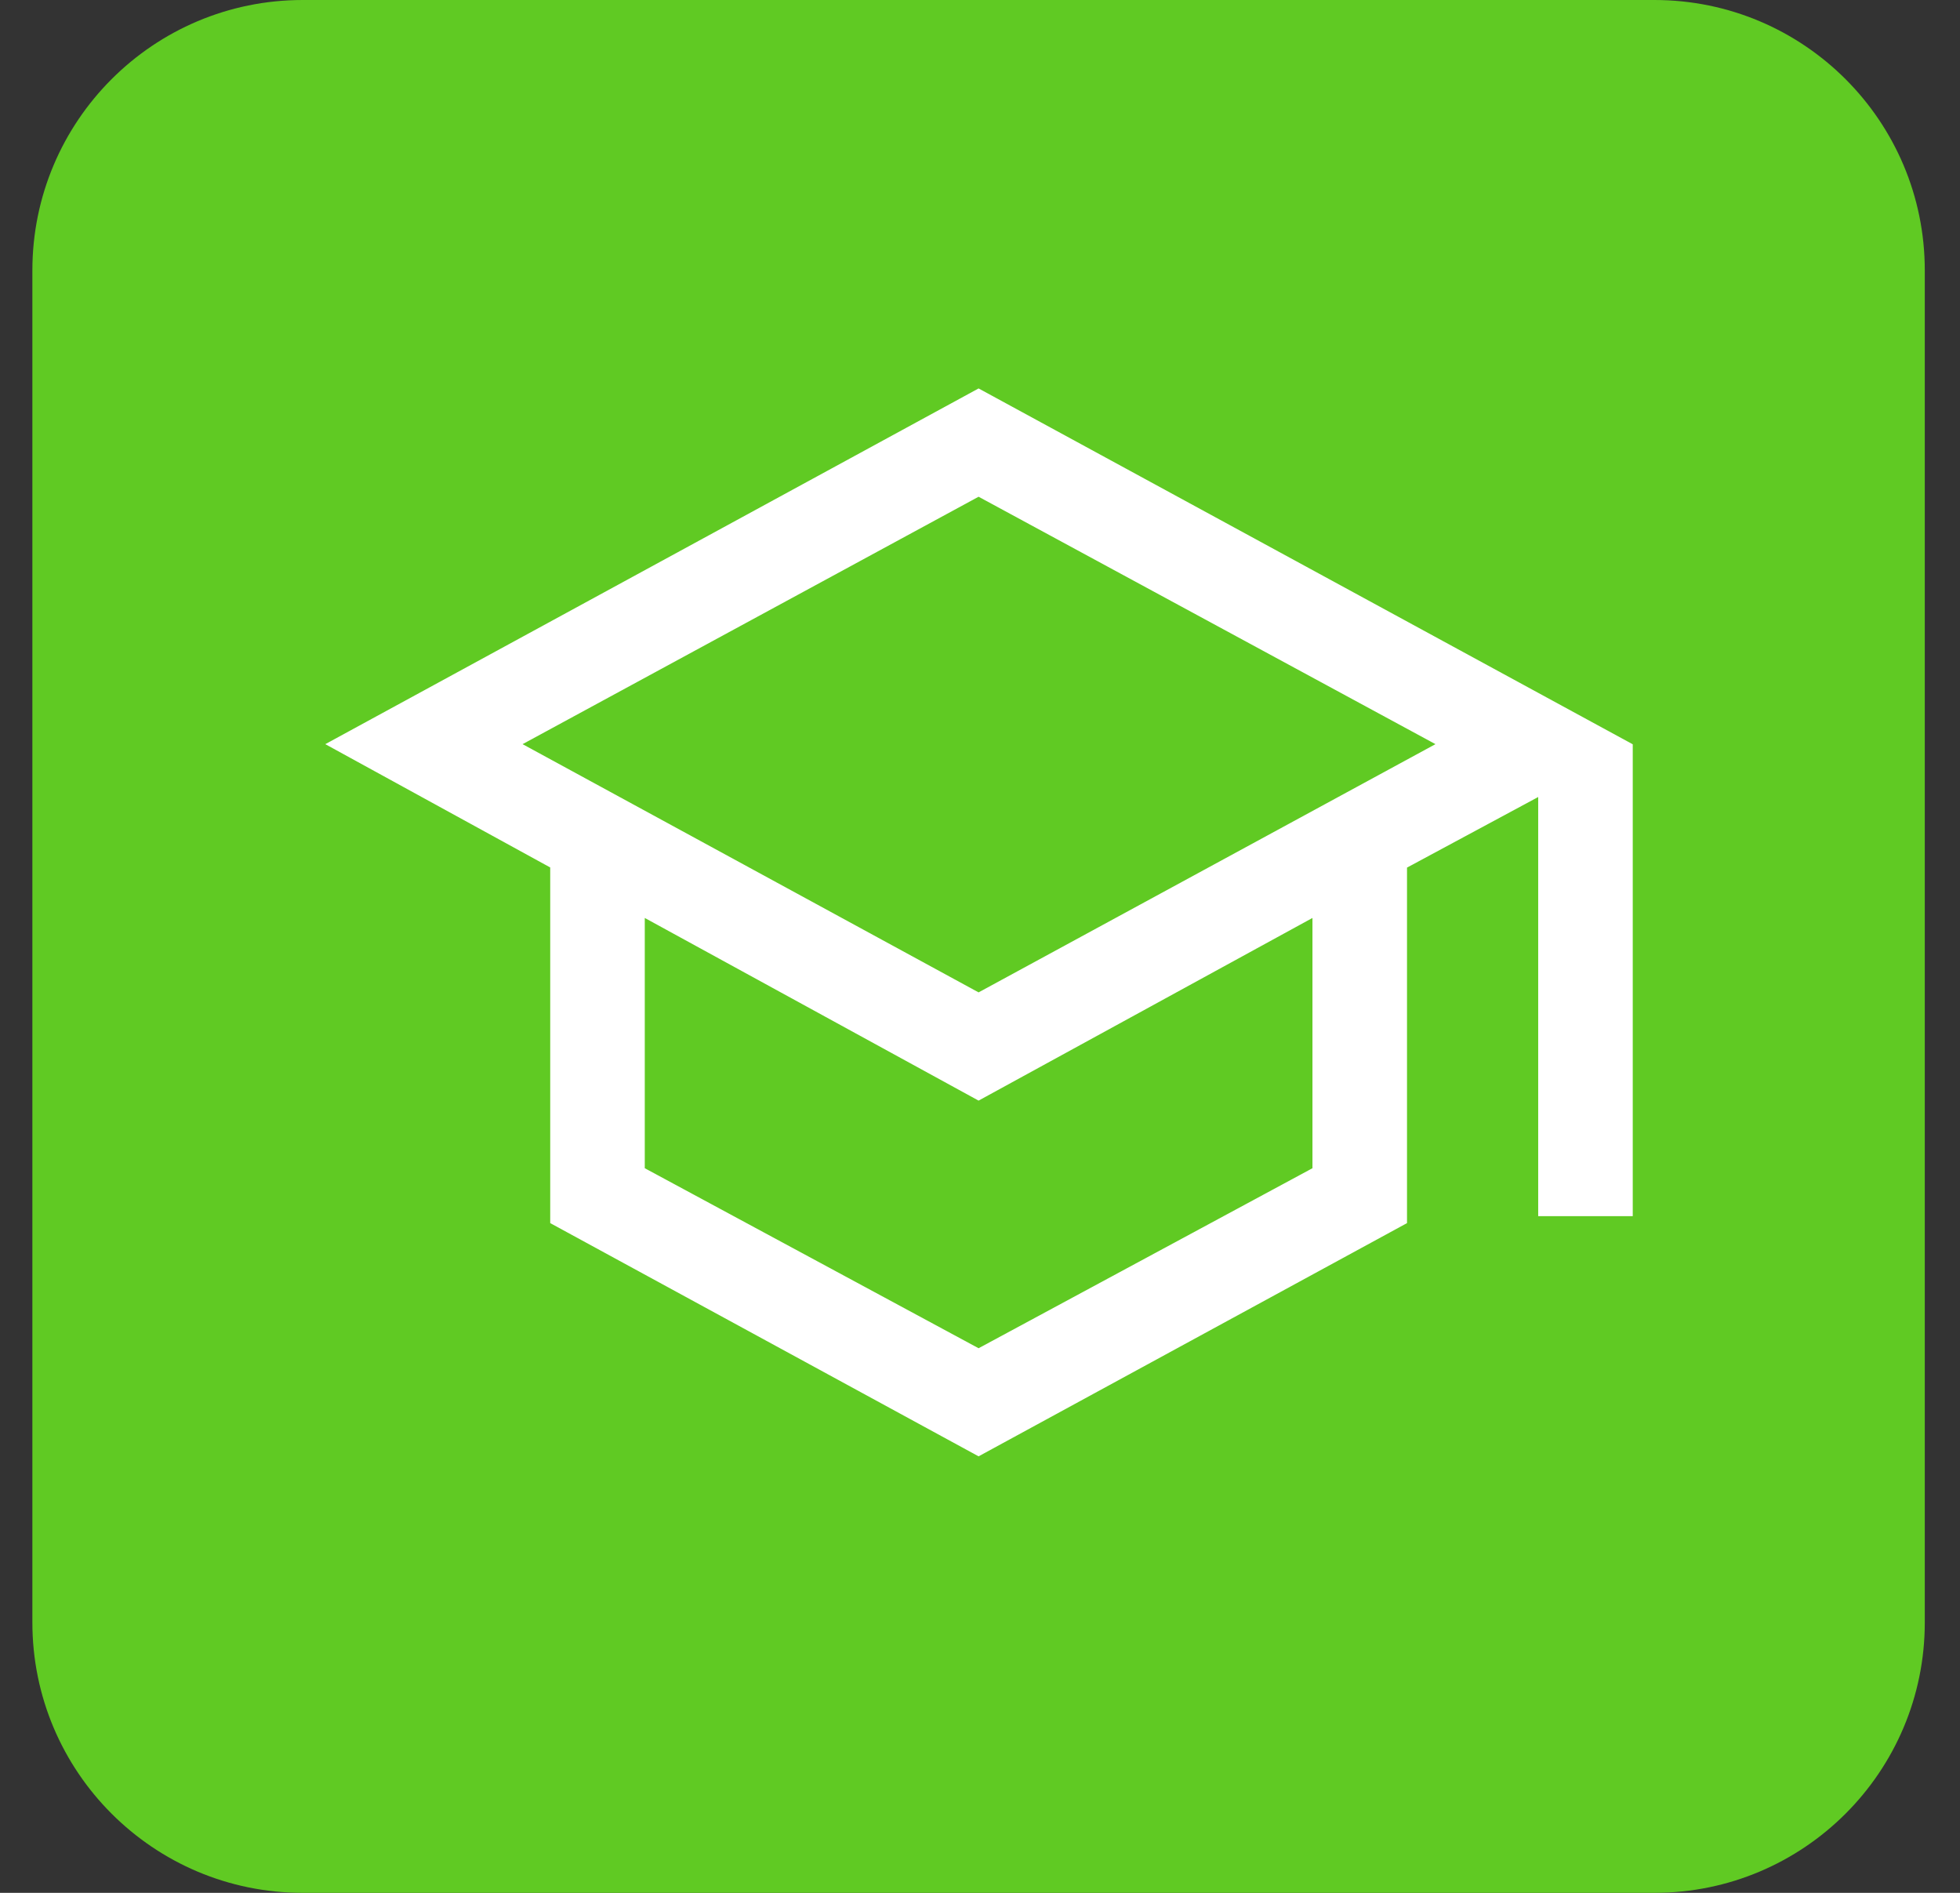
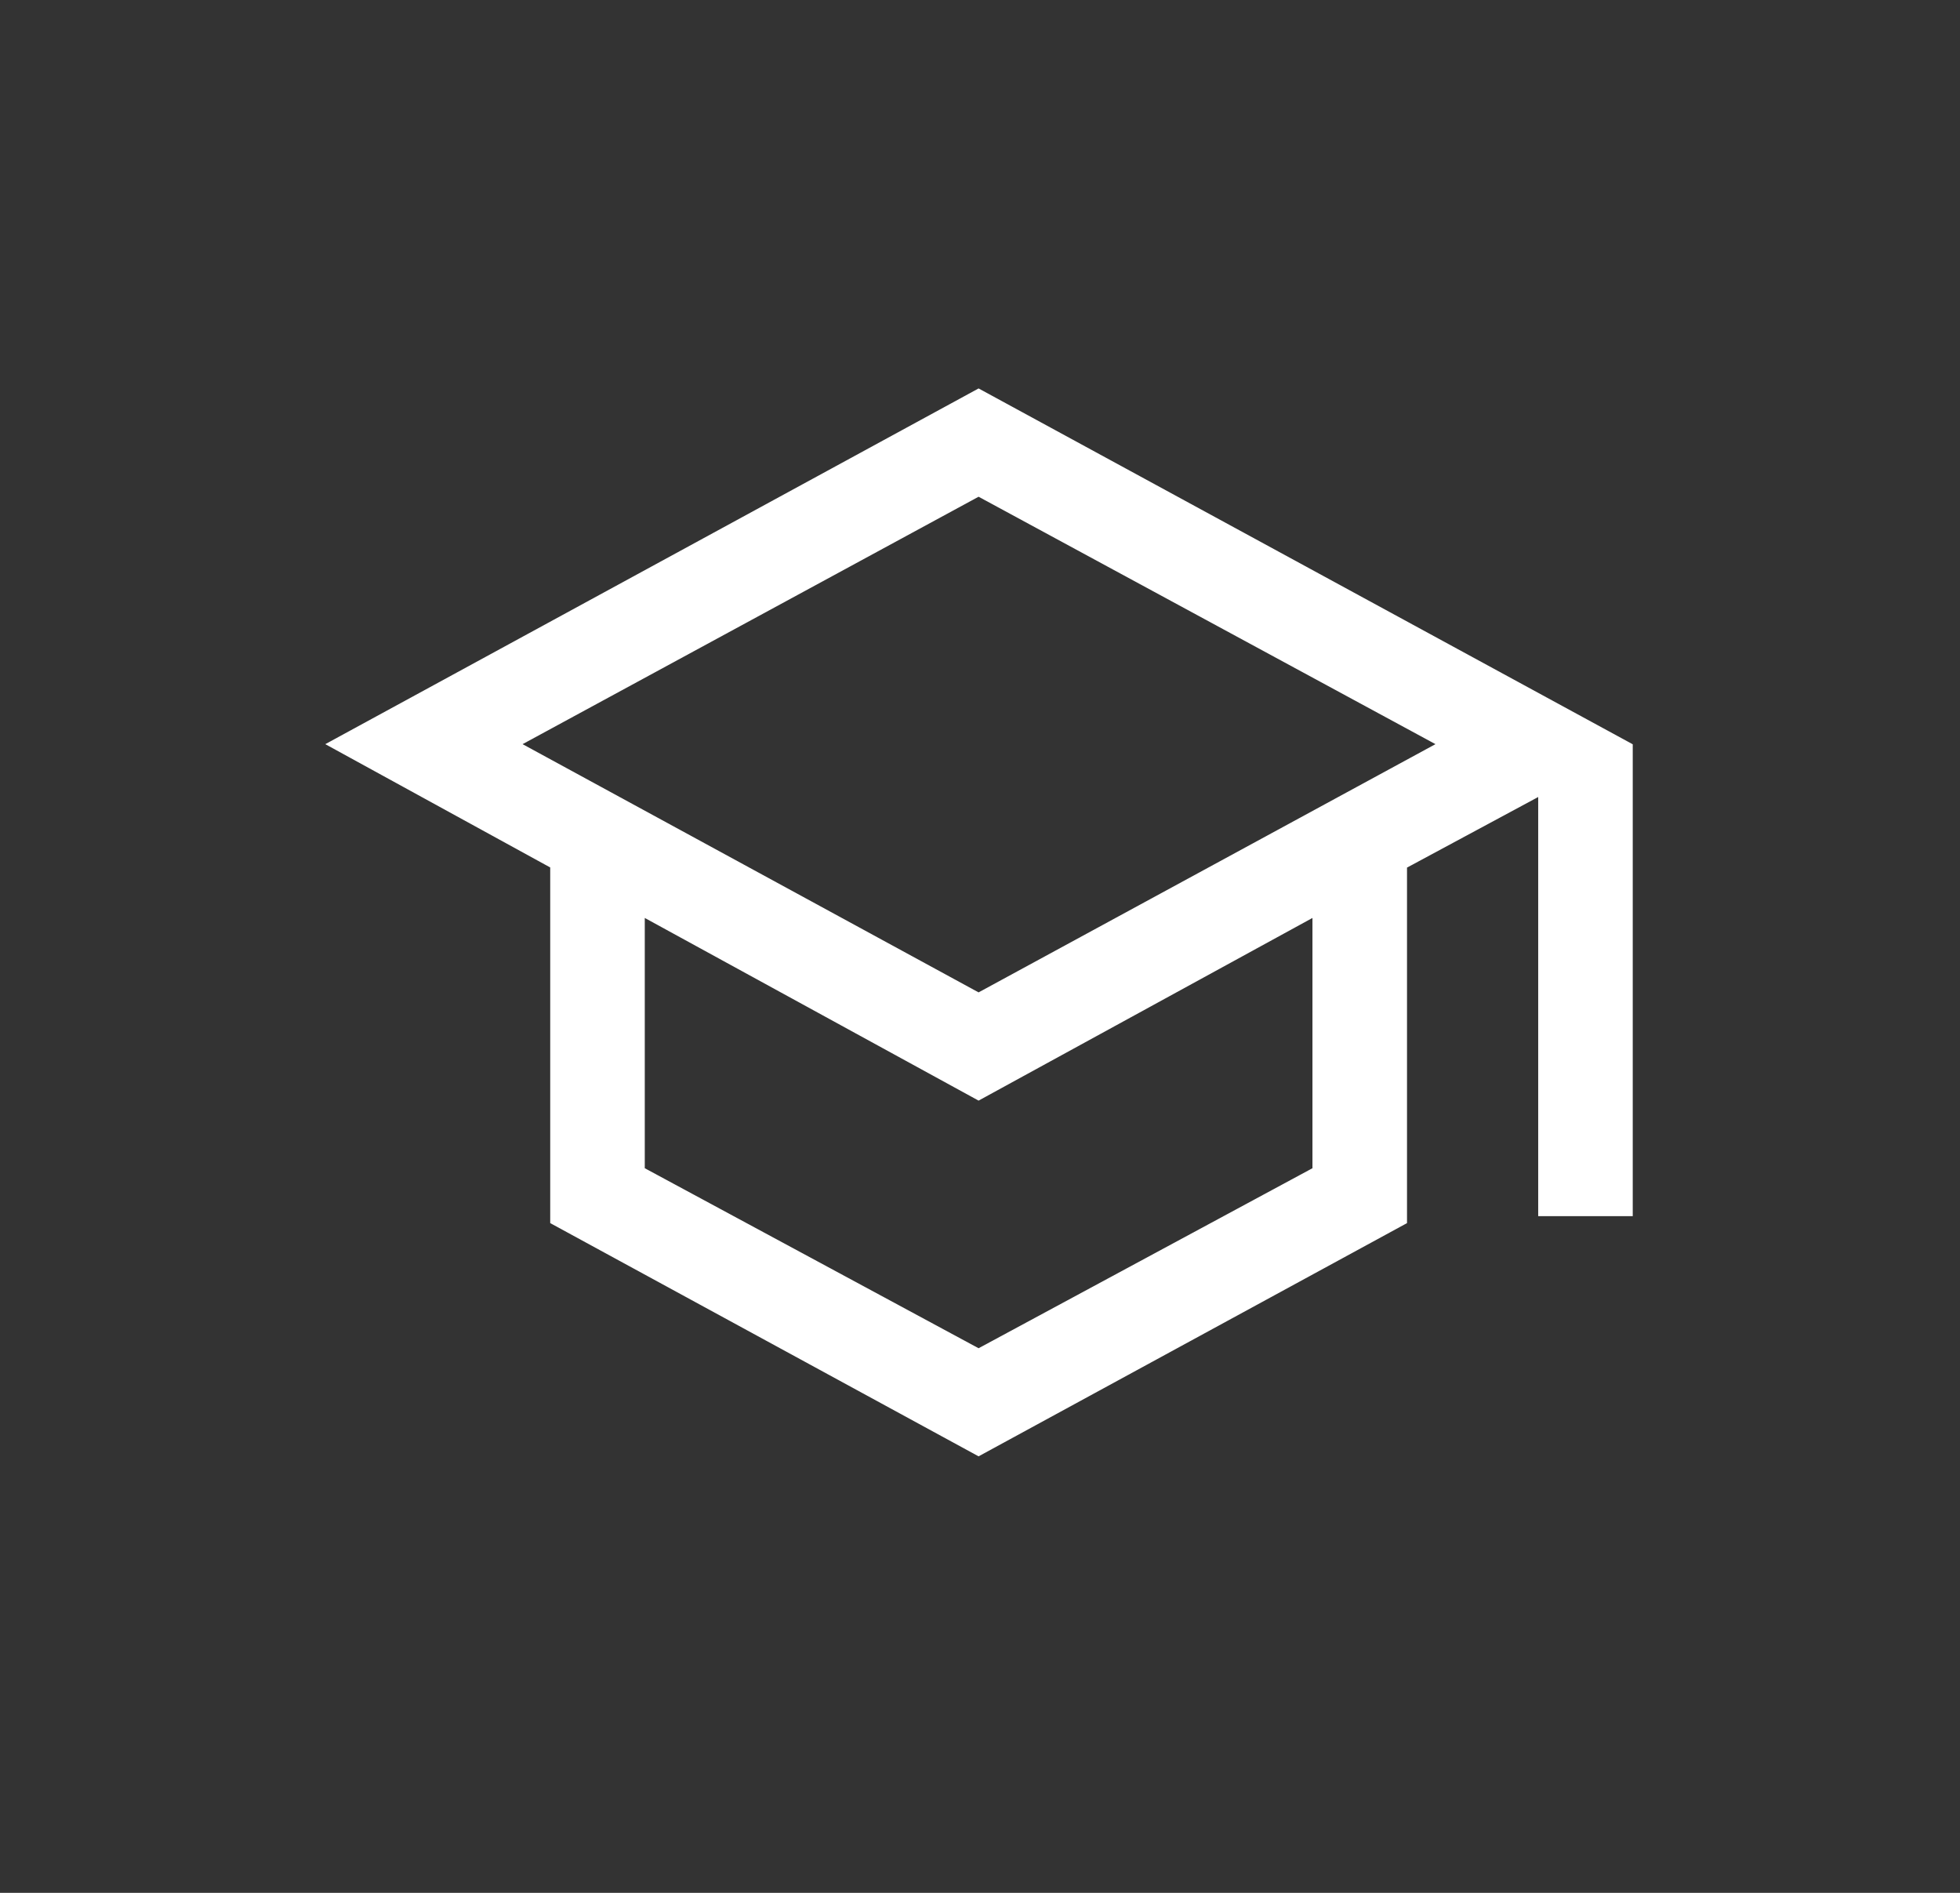
<svg xmlns="http://www.w3.org/2000/svg" width="29" height="28" viewBox="0 0 29 28" fill="none">
  <rect x="0" y="0" width="29" height="28" fill="#333333" stroke="none" />
-   <path d="M0.479 4C0.479 1.791 2.27 0 4.479 0H24.479C26.688 0 28.479 1.791 28.479 4V24C28.479 26.209 26.688 28 24.479 28H4.479C2.27 28 0.479 26.209 0.479 24V4Z" fill="#60CA23" />
  <path d="M14.479 21.543L8.141 18.093V12.832L4.813 11.008L14.479 5.746L24.158 11.01V17.99H22.759V11.79L20.818 12.834V18.093L14.479 21.543ZM14.479 14.68L21.239 11.008L14.479 7.348L7.732 11.008L14.479 14.68ZM14.479 19.944L19.419 17.281V13.579L14.479 16.281L9.54 13.579V17.281L14.479 19.944Z" fill="white" />
</svg>